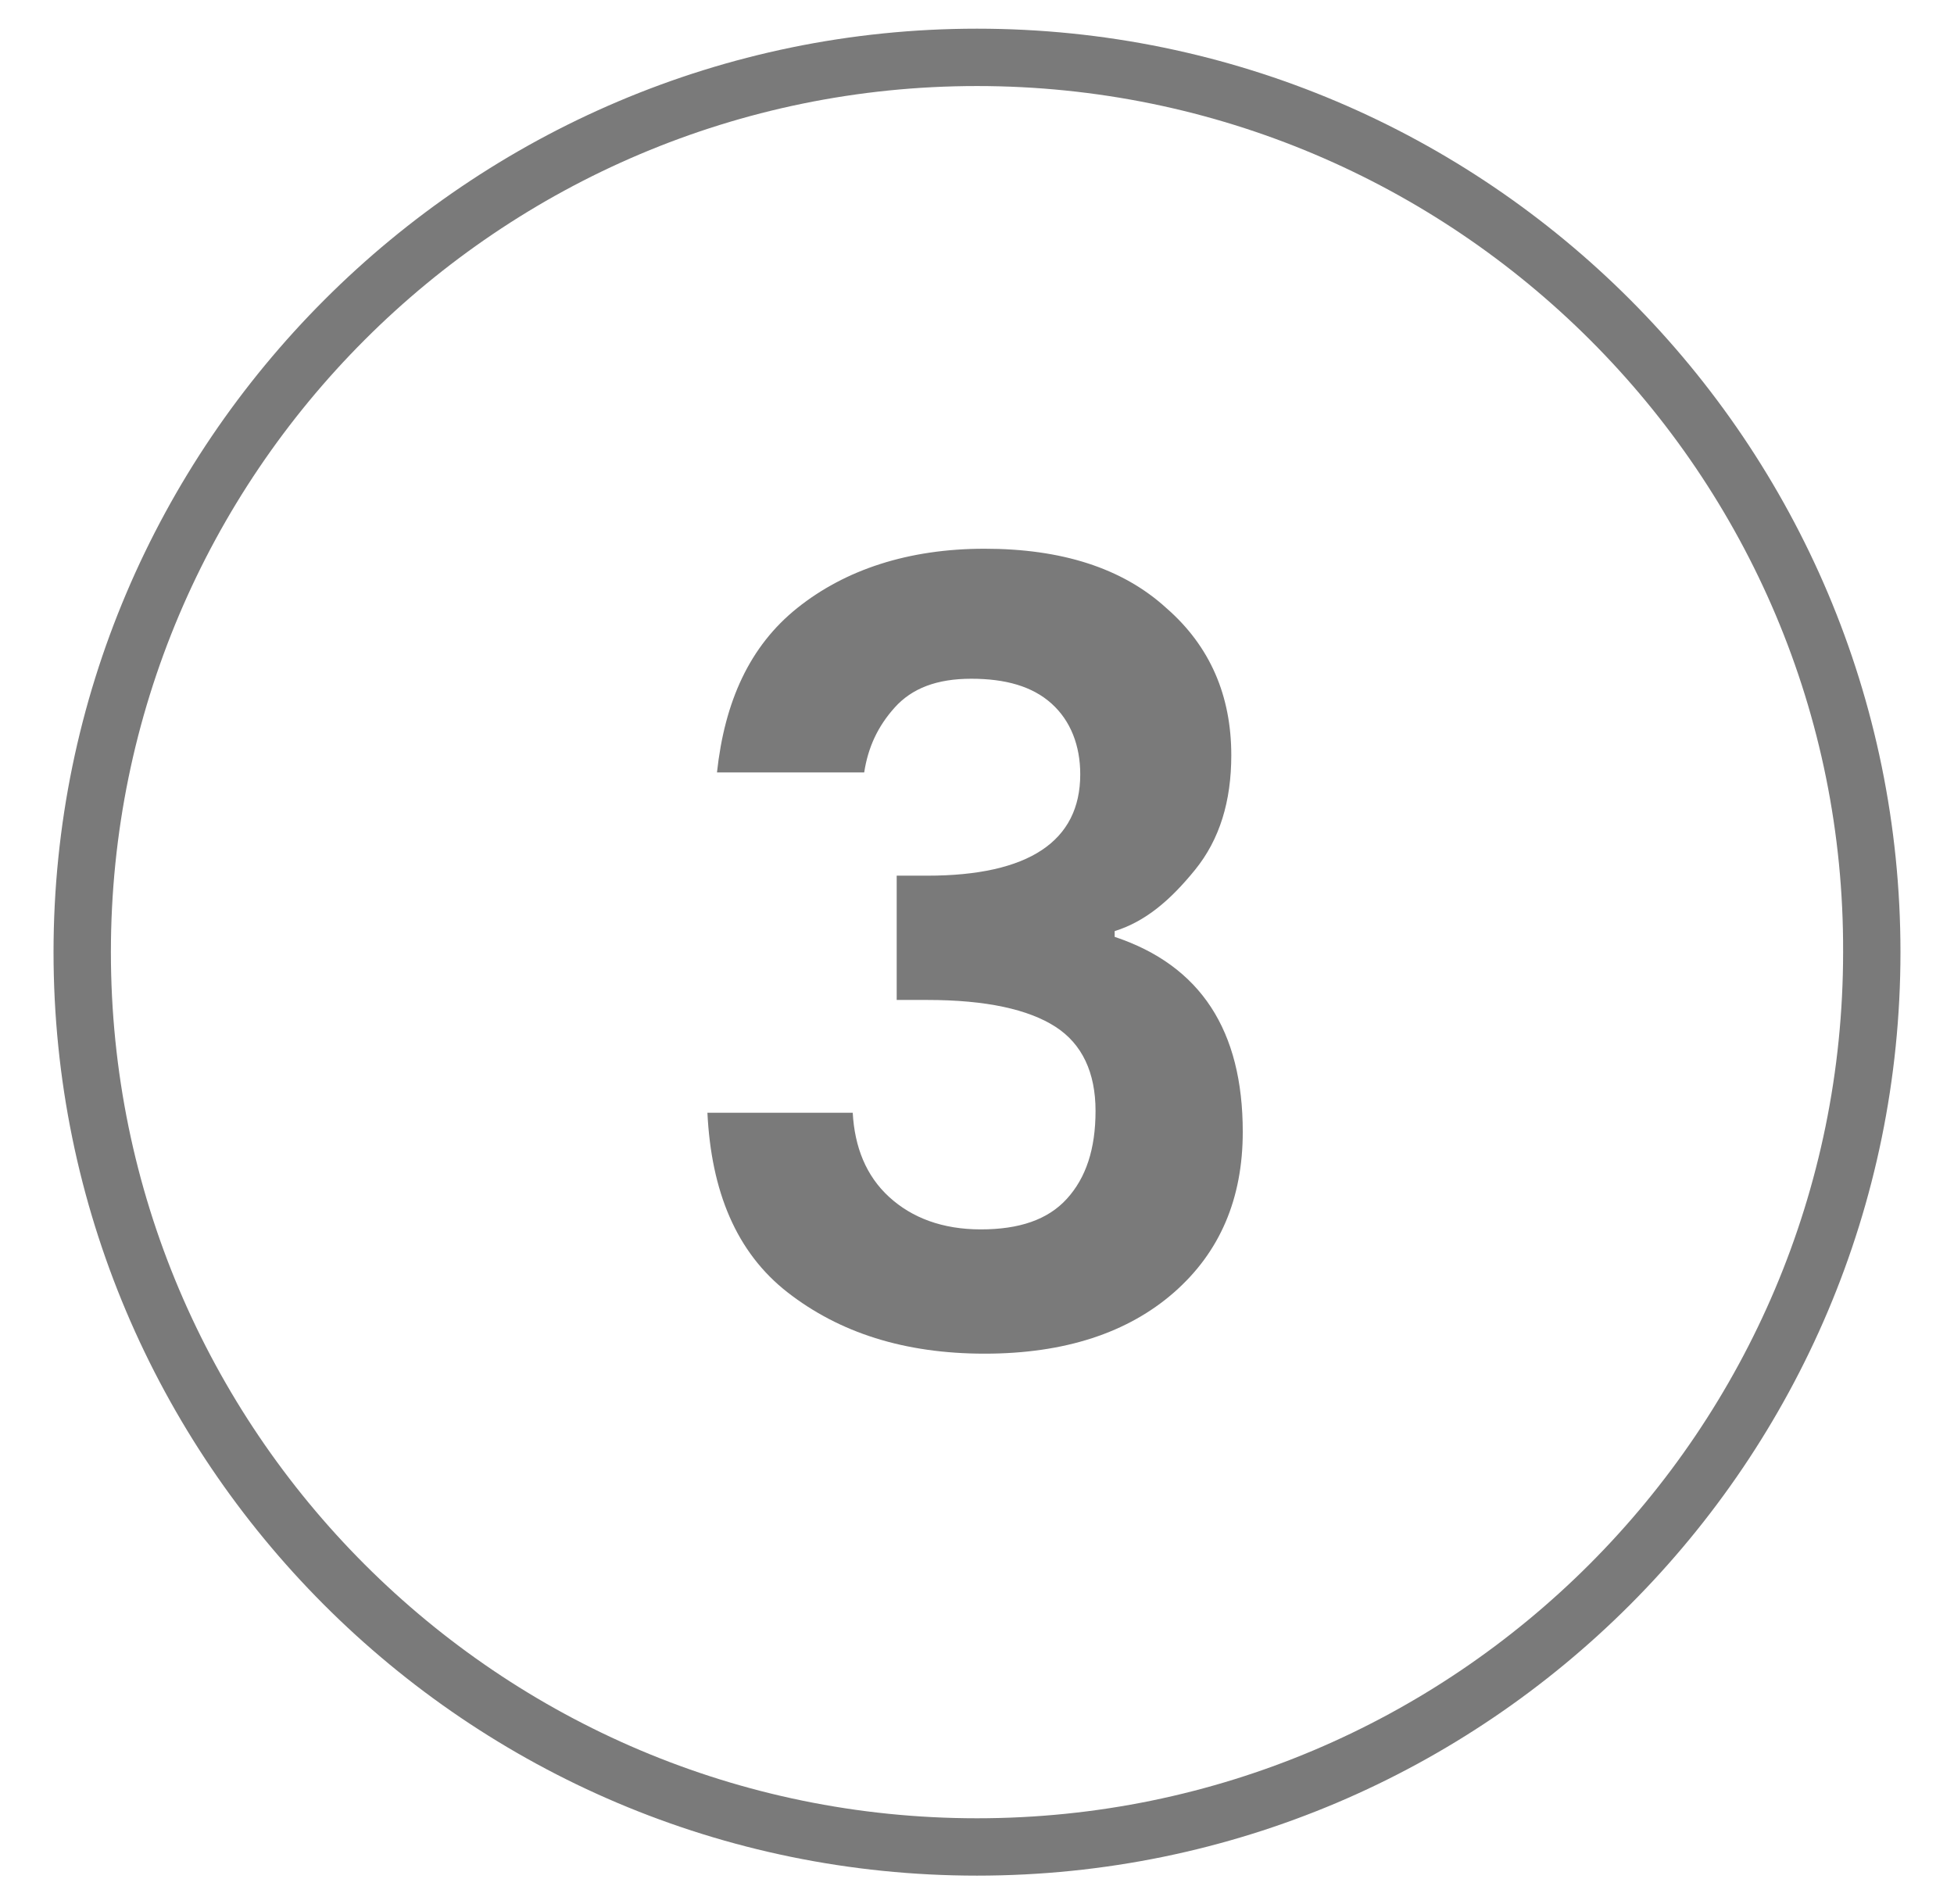
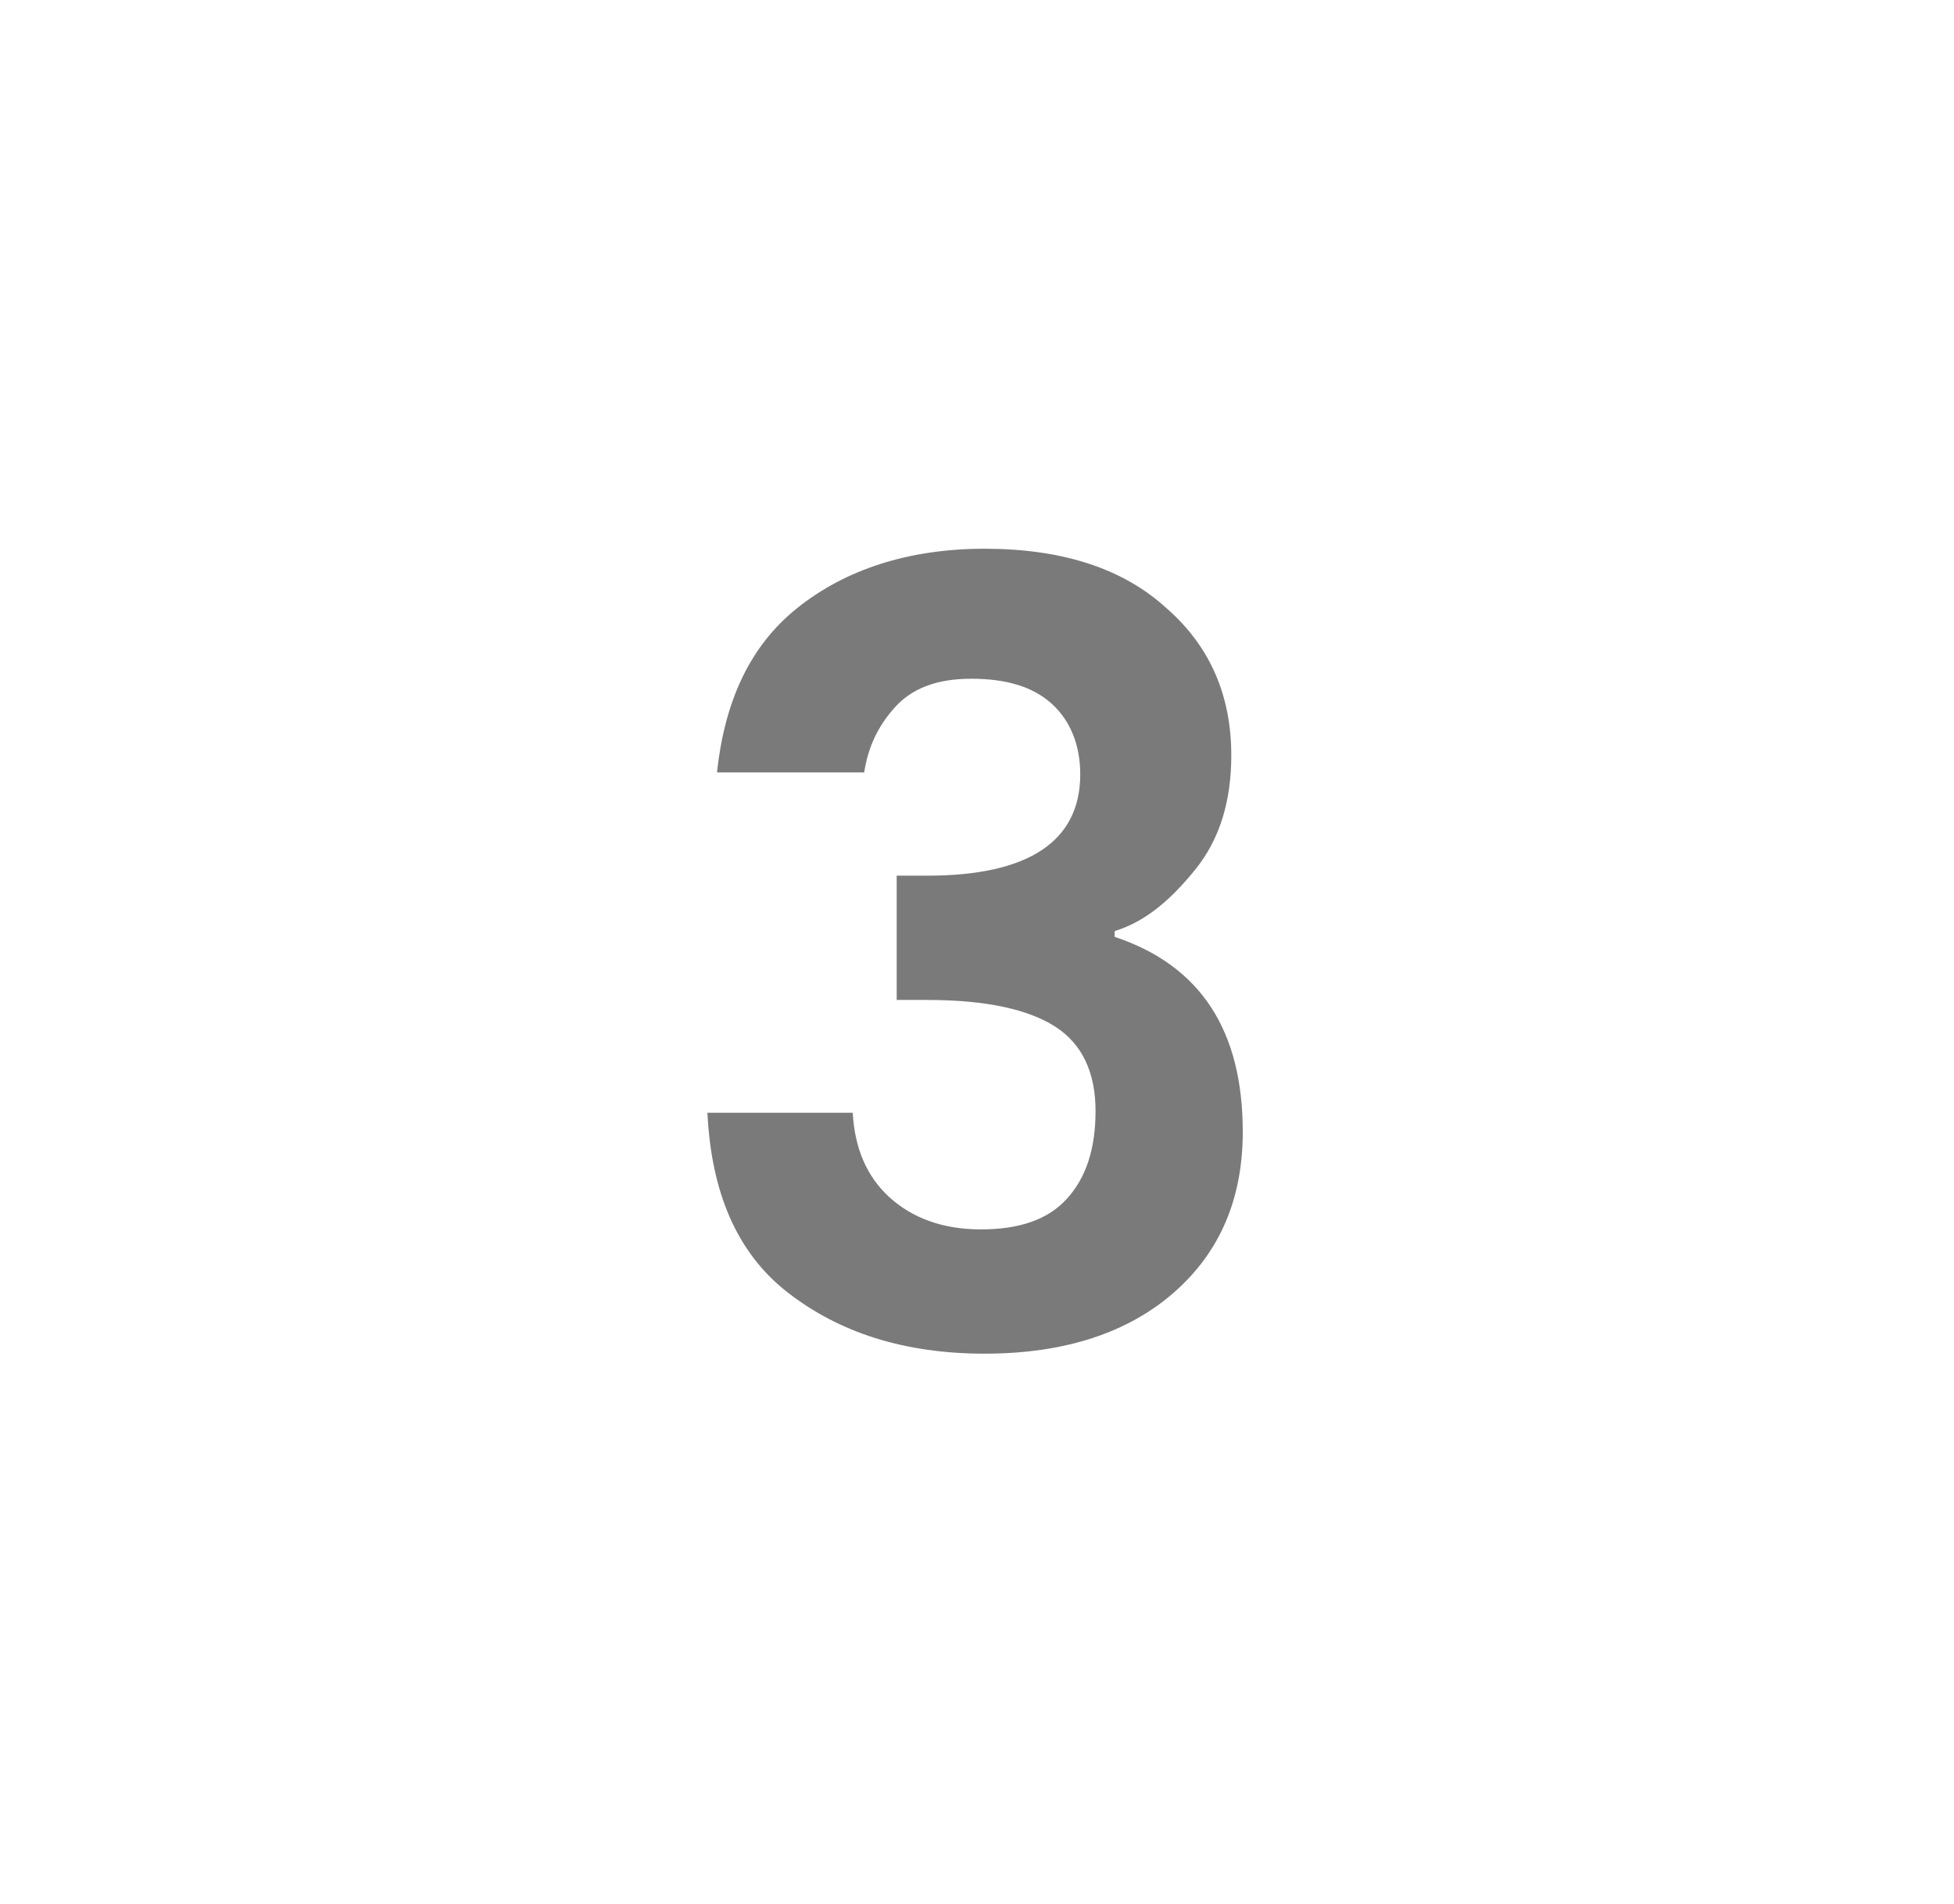
<svg xmlns="http://www.w3.org/2000/svg" id="Layer_1" x="0px" y="0px" viewBox="0 0 102.2 99.6" style="enable-background:new 0 0 102.2 99.6;" xml:space="preserve" fill="#7A7A7A">
  <style>.st0{enable-background:new;}</style>
  <g class="st0">
-     <path d="M51.1,98.1c-26.7,0-48.3-21.7-48.3-48.3S24.5,1.5,51.1,1.5c26.7,0,48.3,21.7,48.3,48.3S77.8,98.1,51.1,98.1z M51.1,4.5 c-25,0-45.3,20.3-45.3,45.3s20.3,45.3,45.3,45.3s45.3-20.3,45.3-45.3C96.5,24.8,76.1,4.5,51.1,4.5z" />
-   </g>
+     </g>
  <g>
    <path d="M41.7,31.8c2.5-2,5.8-3.1,9.8-3.1c4,0,7.2,1,9.5,3.1c2.3,2,3.4,4.6,3.4,7.7c0,2.4-0.6,4.4-1.9,6s-2.6,2.7-4.2,3.2V49 c4.5,1.5,6.7,4.9,6.7,10.2c0,3.5-1.2,6.3-3.6,8.4c-2.4,2.1-5.7,3.2-9.9,3.2c-4.2,0-7.6-1.1-10.3-3.2c-2.7-2.1-4-5.3-4.2-9.4h7.6 c0.1,1.8,0.7,3.3,1.9,4.4c1.2,1.1,2.8,1.7,4.8,1.7c2,0,3.5-0.5,4.5-1.6c1-1.1,1.5-2.6,1.5-4.6c0-2-0.7-3.5-2.1-4.4 s-3.6-1.4-6.7-1.4h-1.6v-6.5h1.6c5.3,0,8-1.8,8-5.3c0-1.5-0.5-2.8-1.5-3.7c-1-0.9-2.4-1.3-4.2-1.3c-1.8,0-3.1,0.5-4,1.5 c-0.9,1-1.4,2.1-1.6,3.4h-7.7C37.9,36.7,39.2,33.8,41.7,31.8z" />
  </g>
</svg>